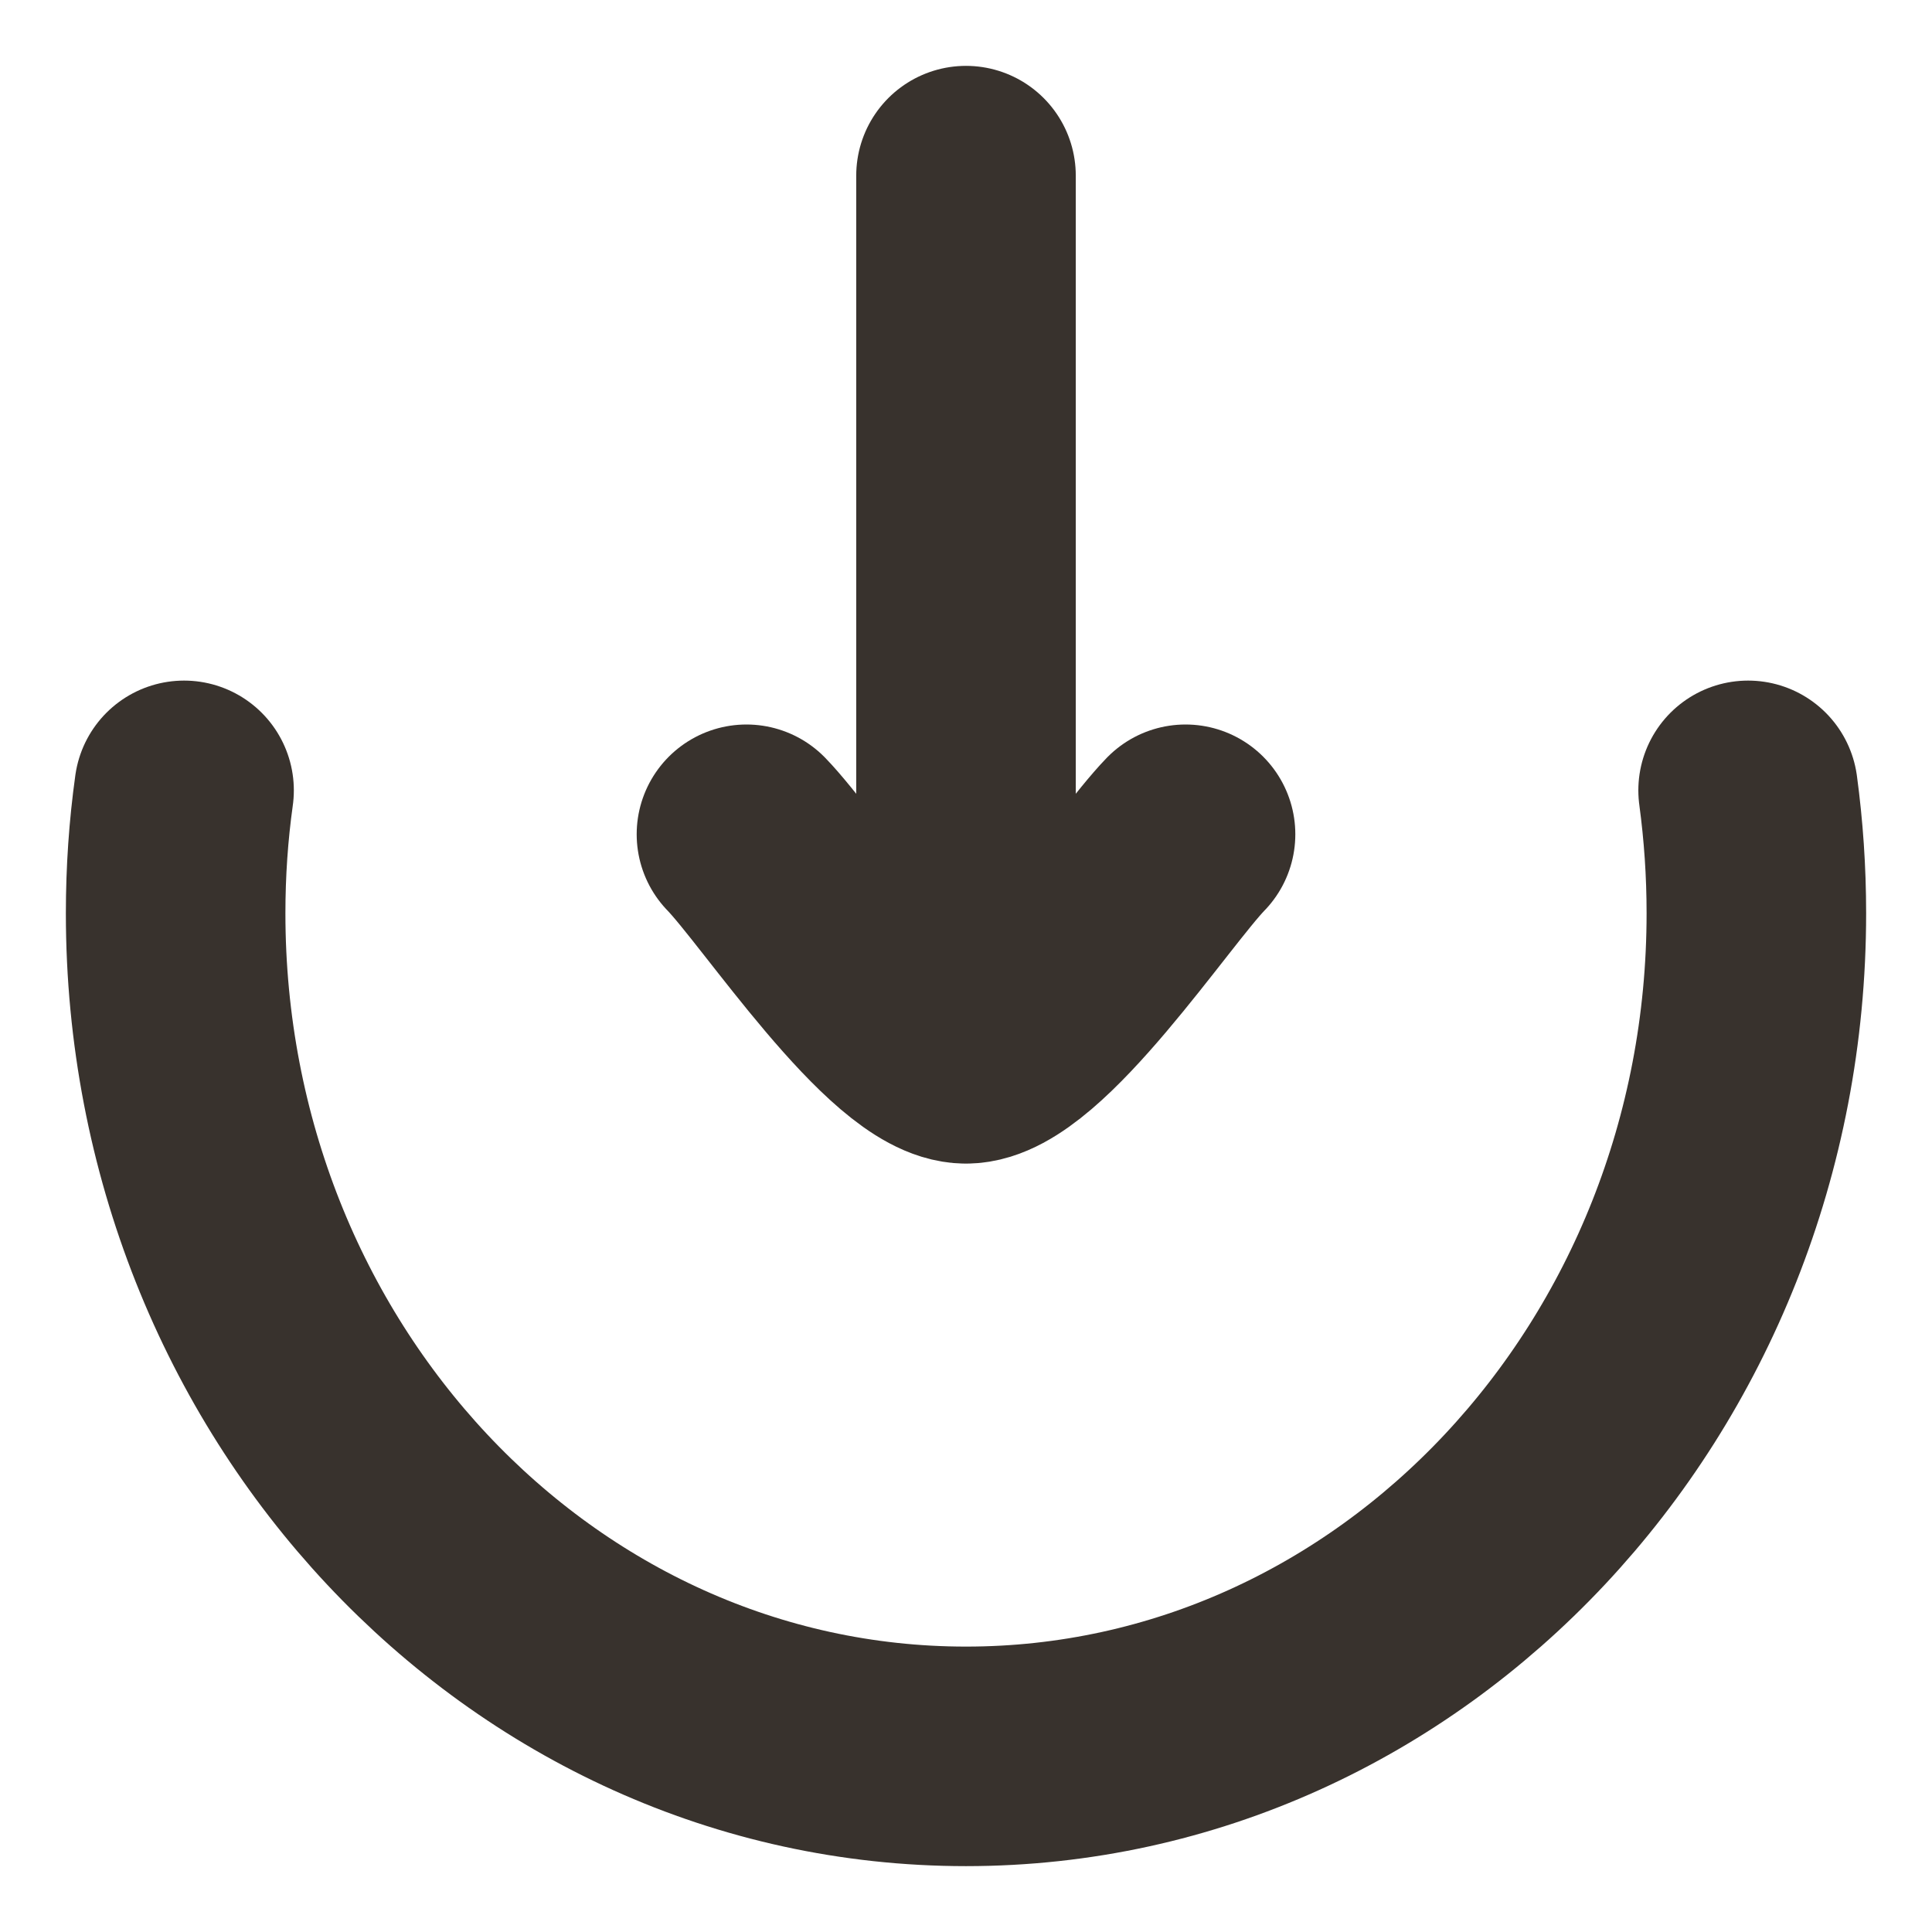
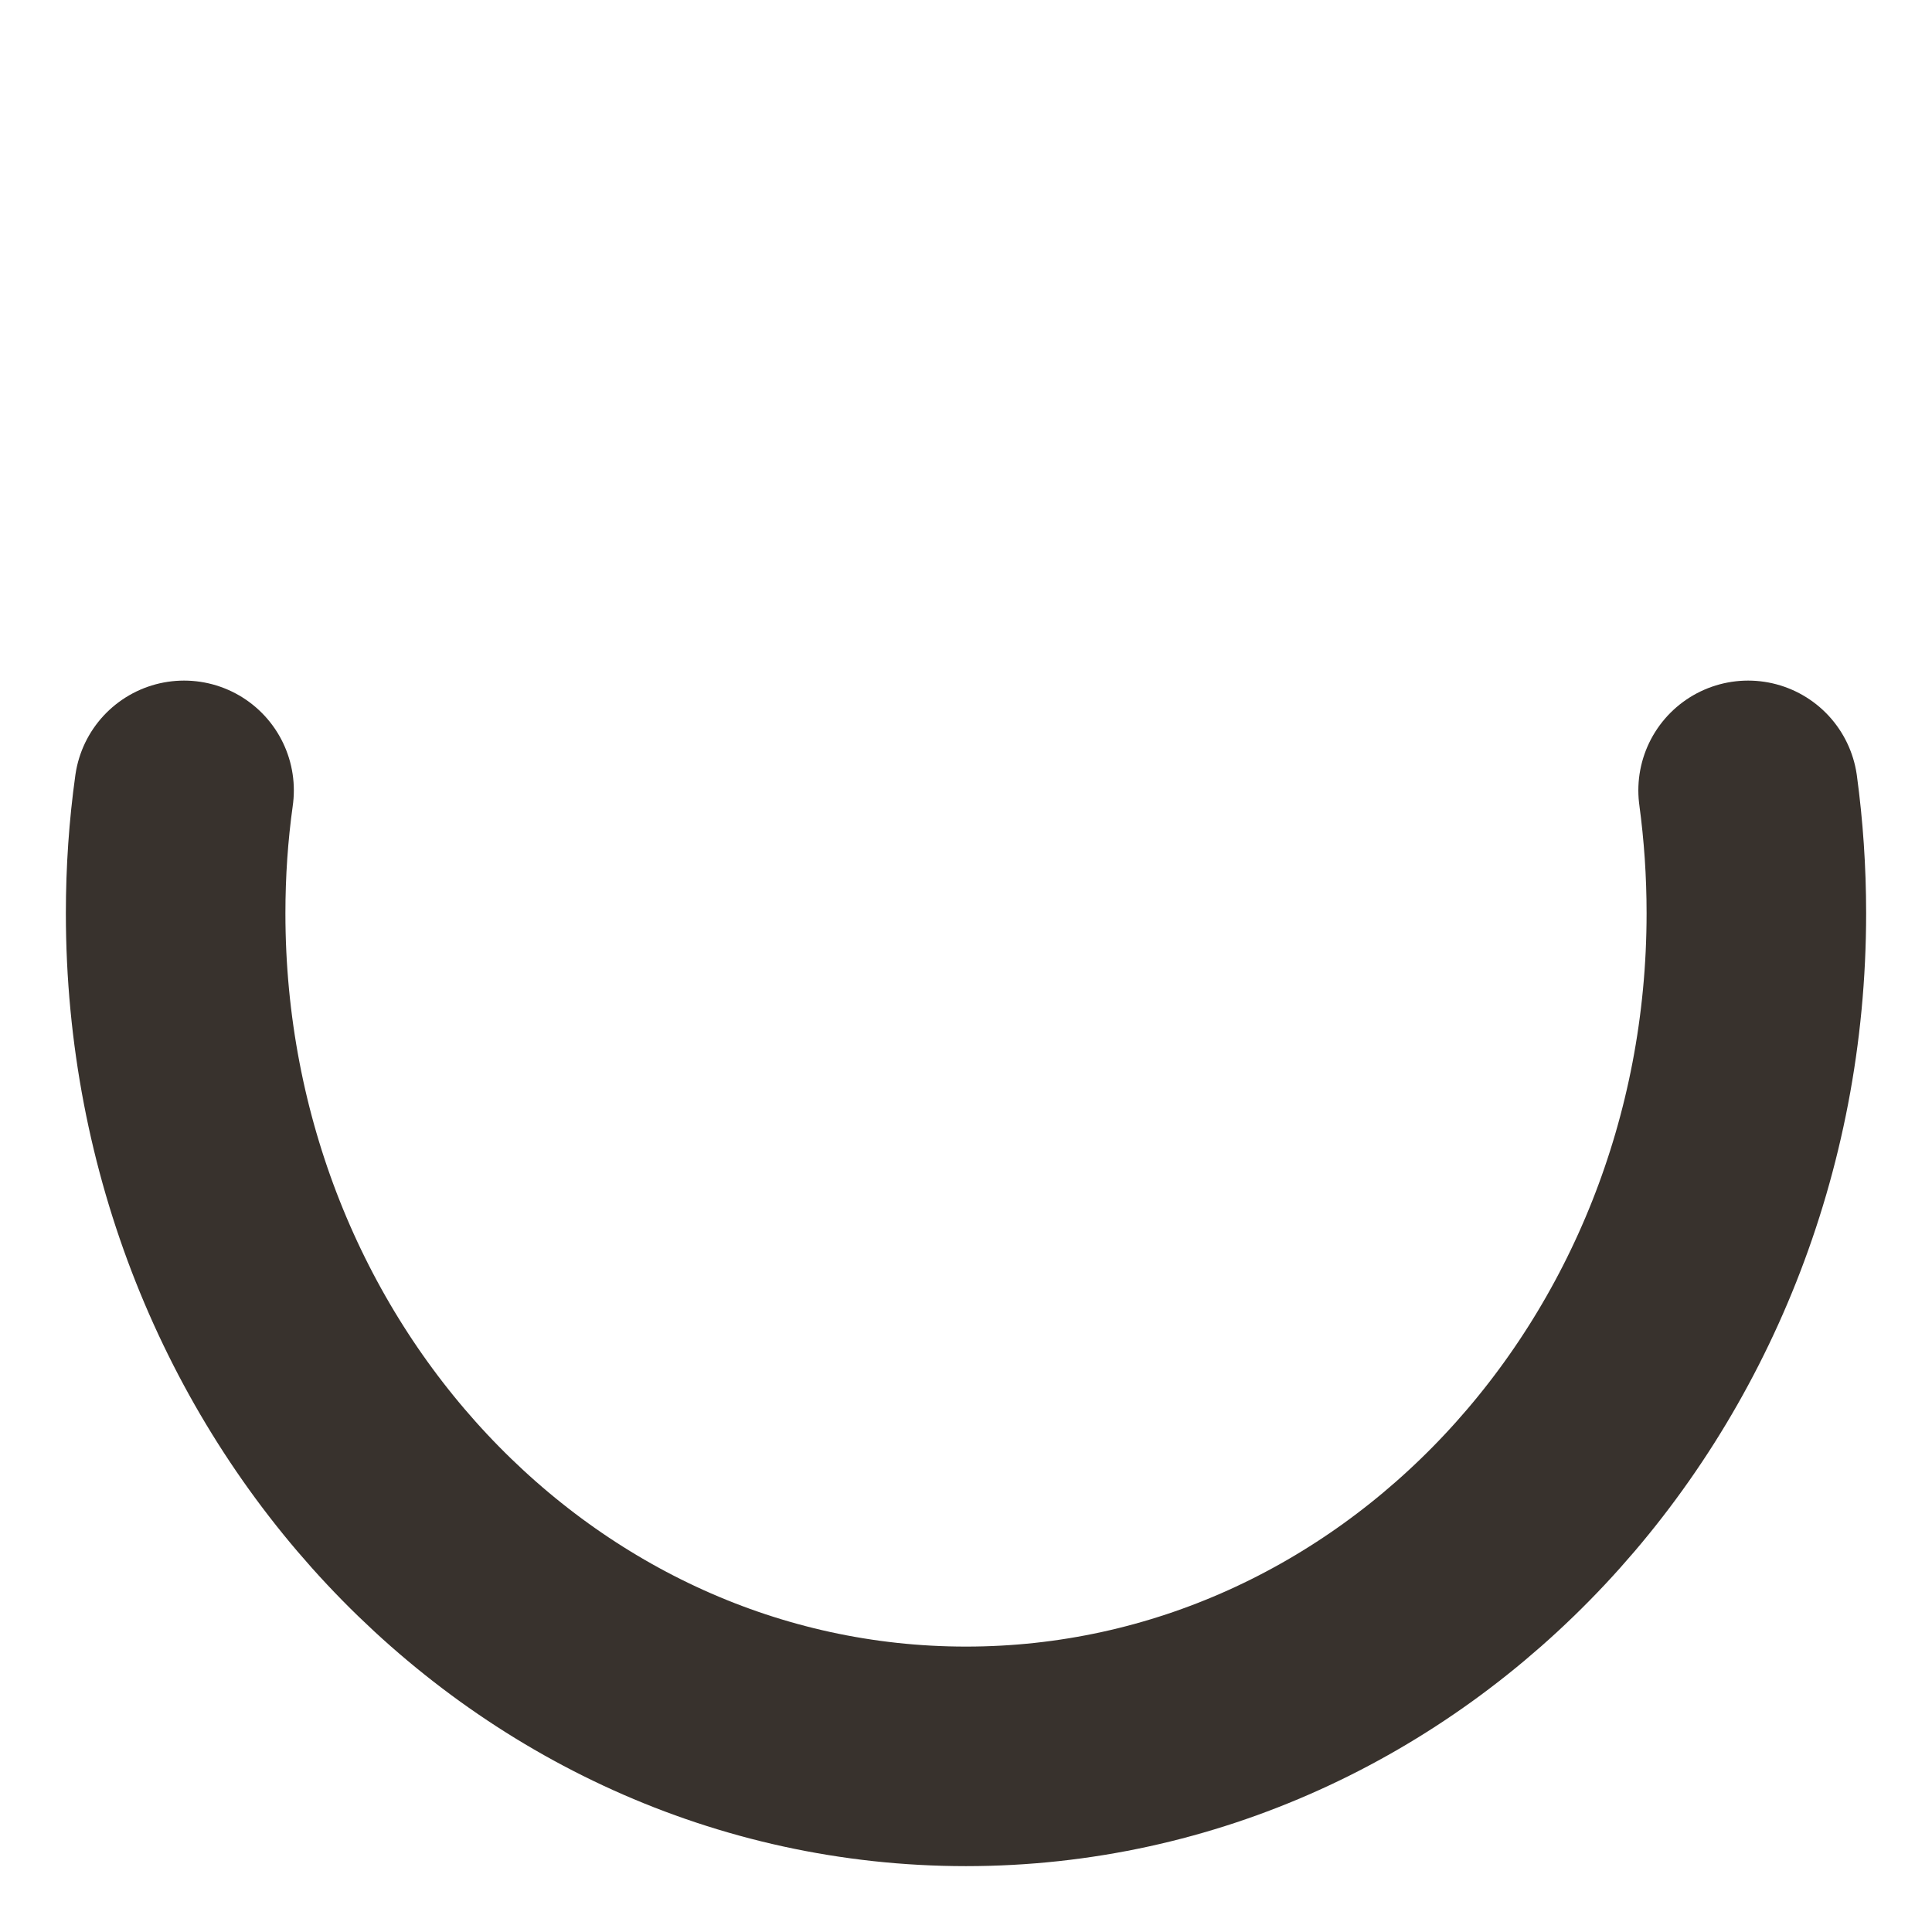
<svg xmlns="http://www.w3.org/2000/svg" fill="none" height="100%" overflow="visible" preserveAspectRatio="none" style="display: block;" viewBox="0 0 11 11" width="100%">
  <g id="elements">
    <path d="M1.048 4.5C1.016 4.729 1 4.962 1 5.2C1 7.851 3.015 10 5.5 10C7.985 10 10 7.851 10 5.2C10 4.962 9.984 4.729 9.953 4.5" id="Vector" stroke="#38322D" stroke-linecap="round" stroke-width="1.25" />
-     <path d="M5.5 6L5.5 1M5.5 6C5.15 6 4.496 5.003 4.25 4.75M5.5 6C5.85 6 6.504 5.003 6.75 4.75" id="Vector_2" stroke="#38322D" stroke-linecap="round" stroke-width="1.25" />
  </g>
</svg>